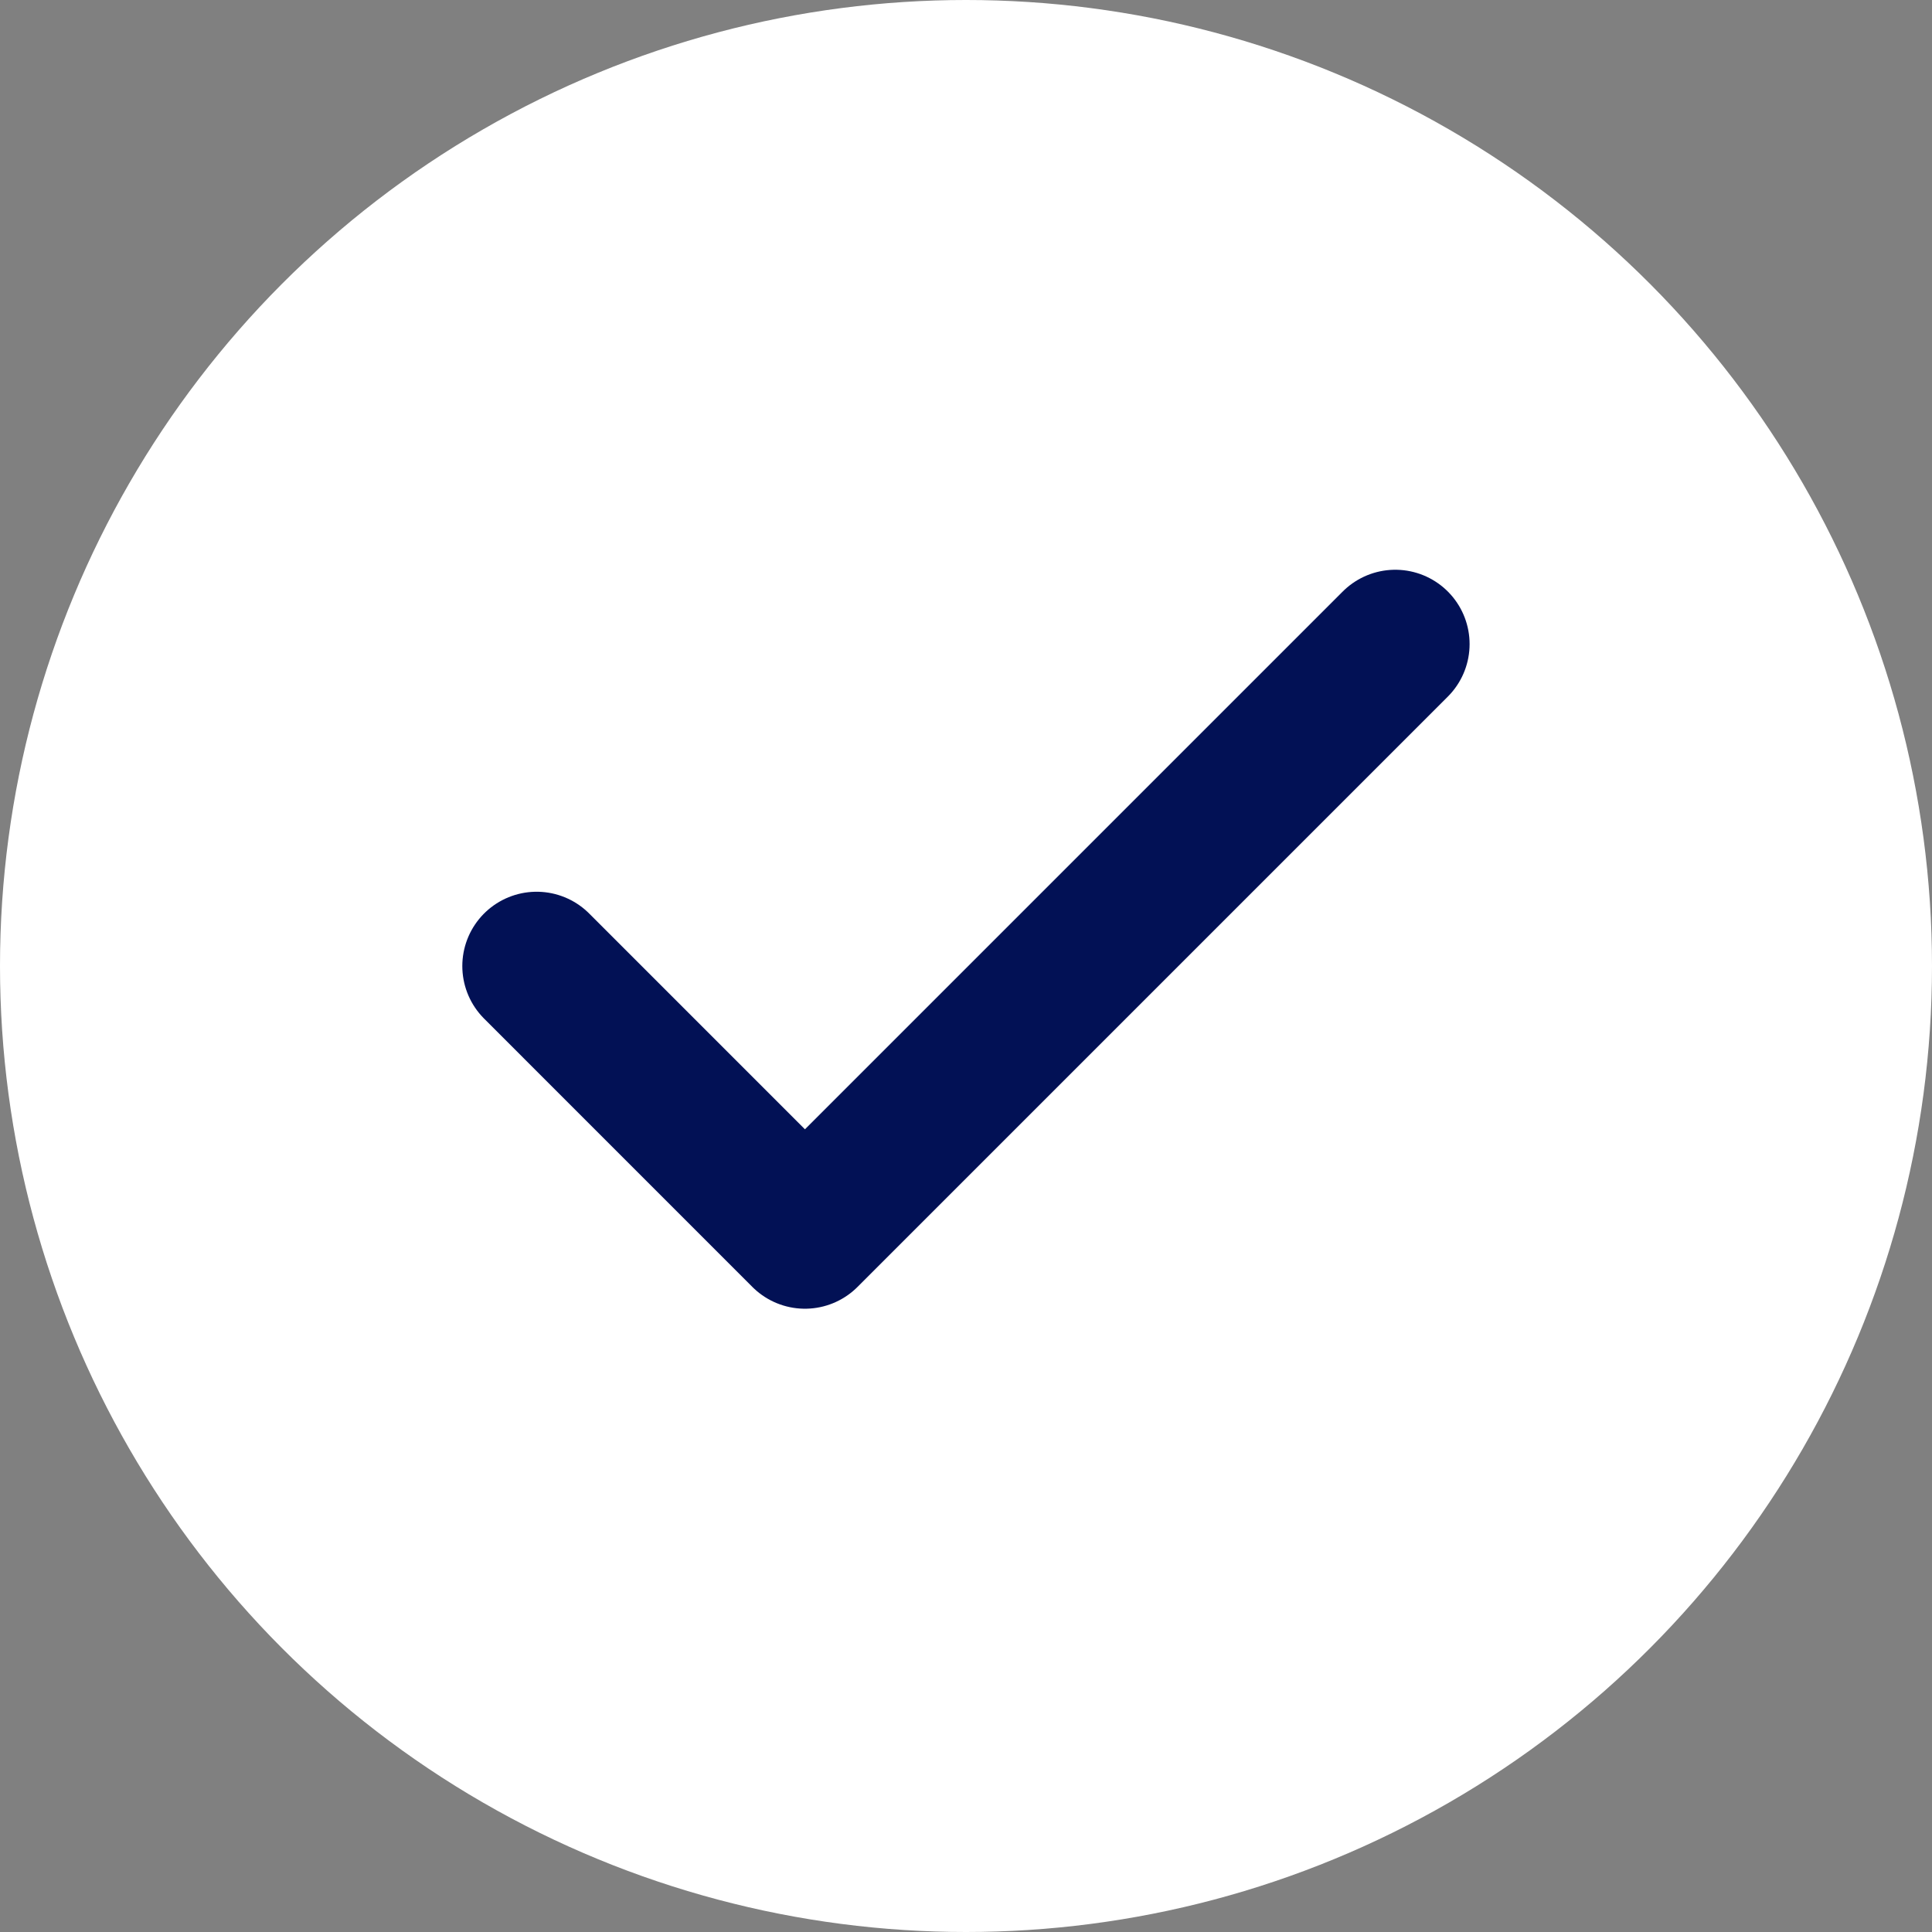
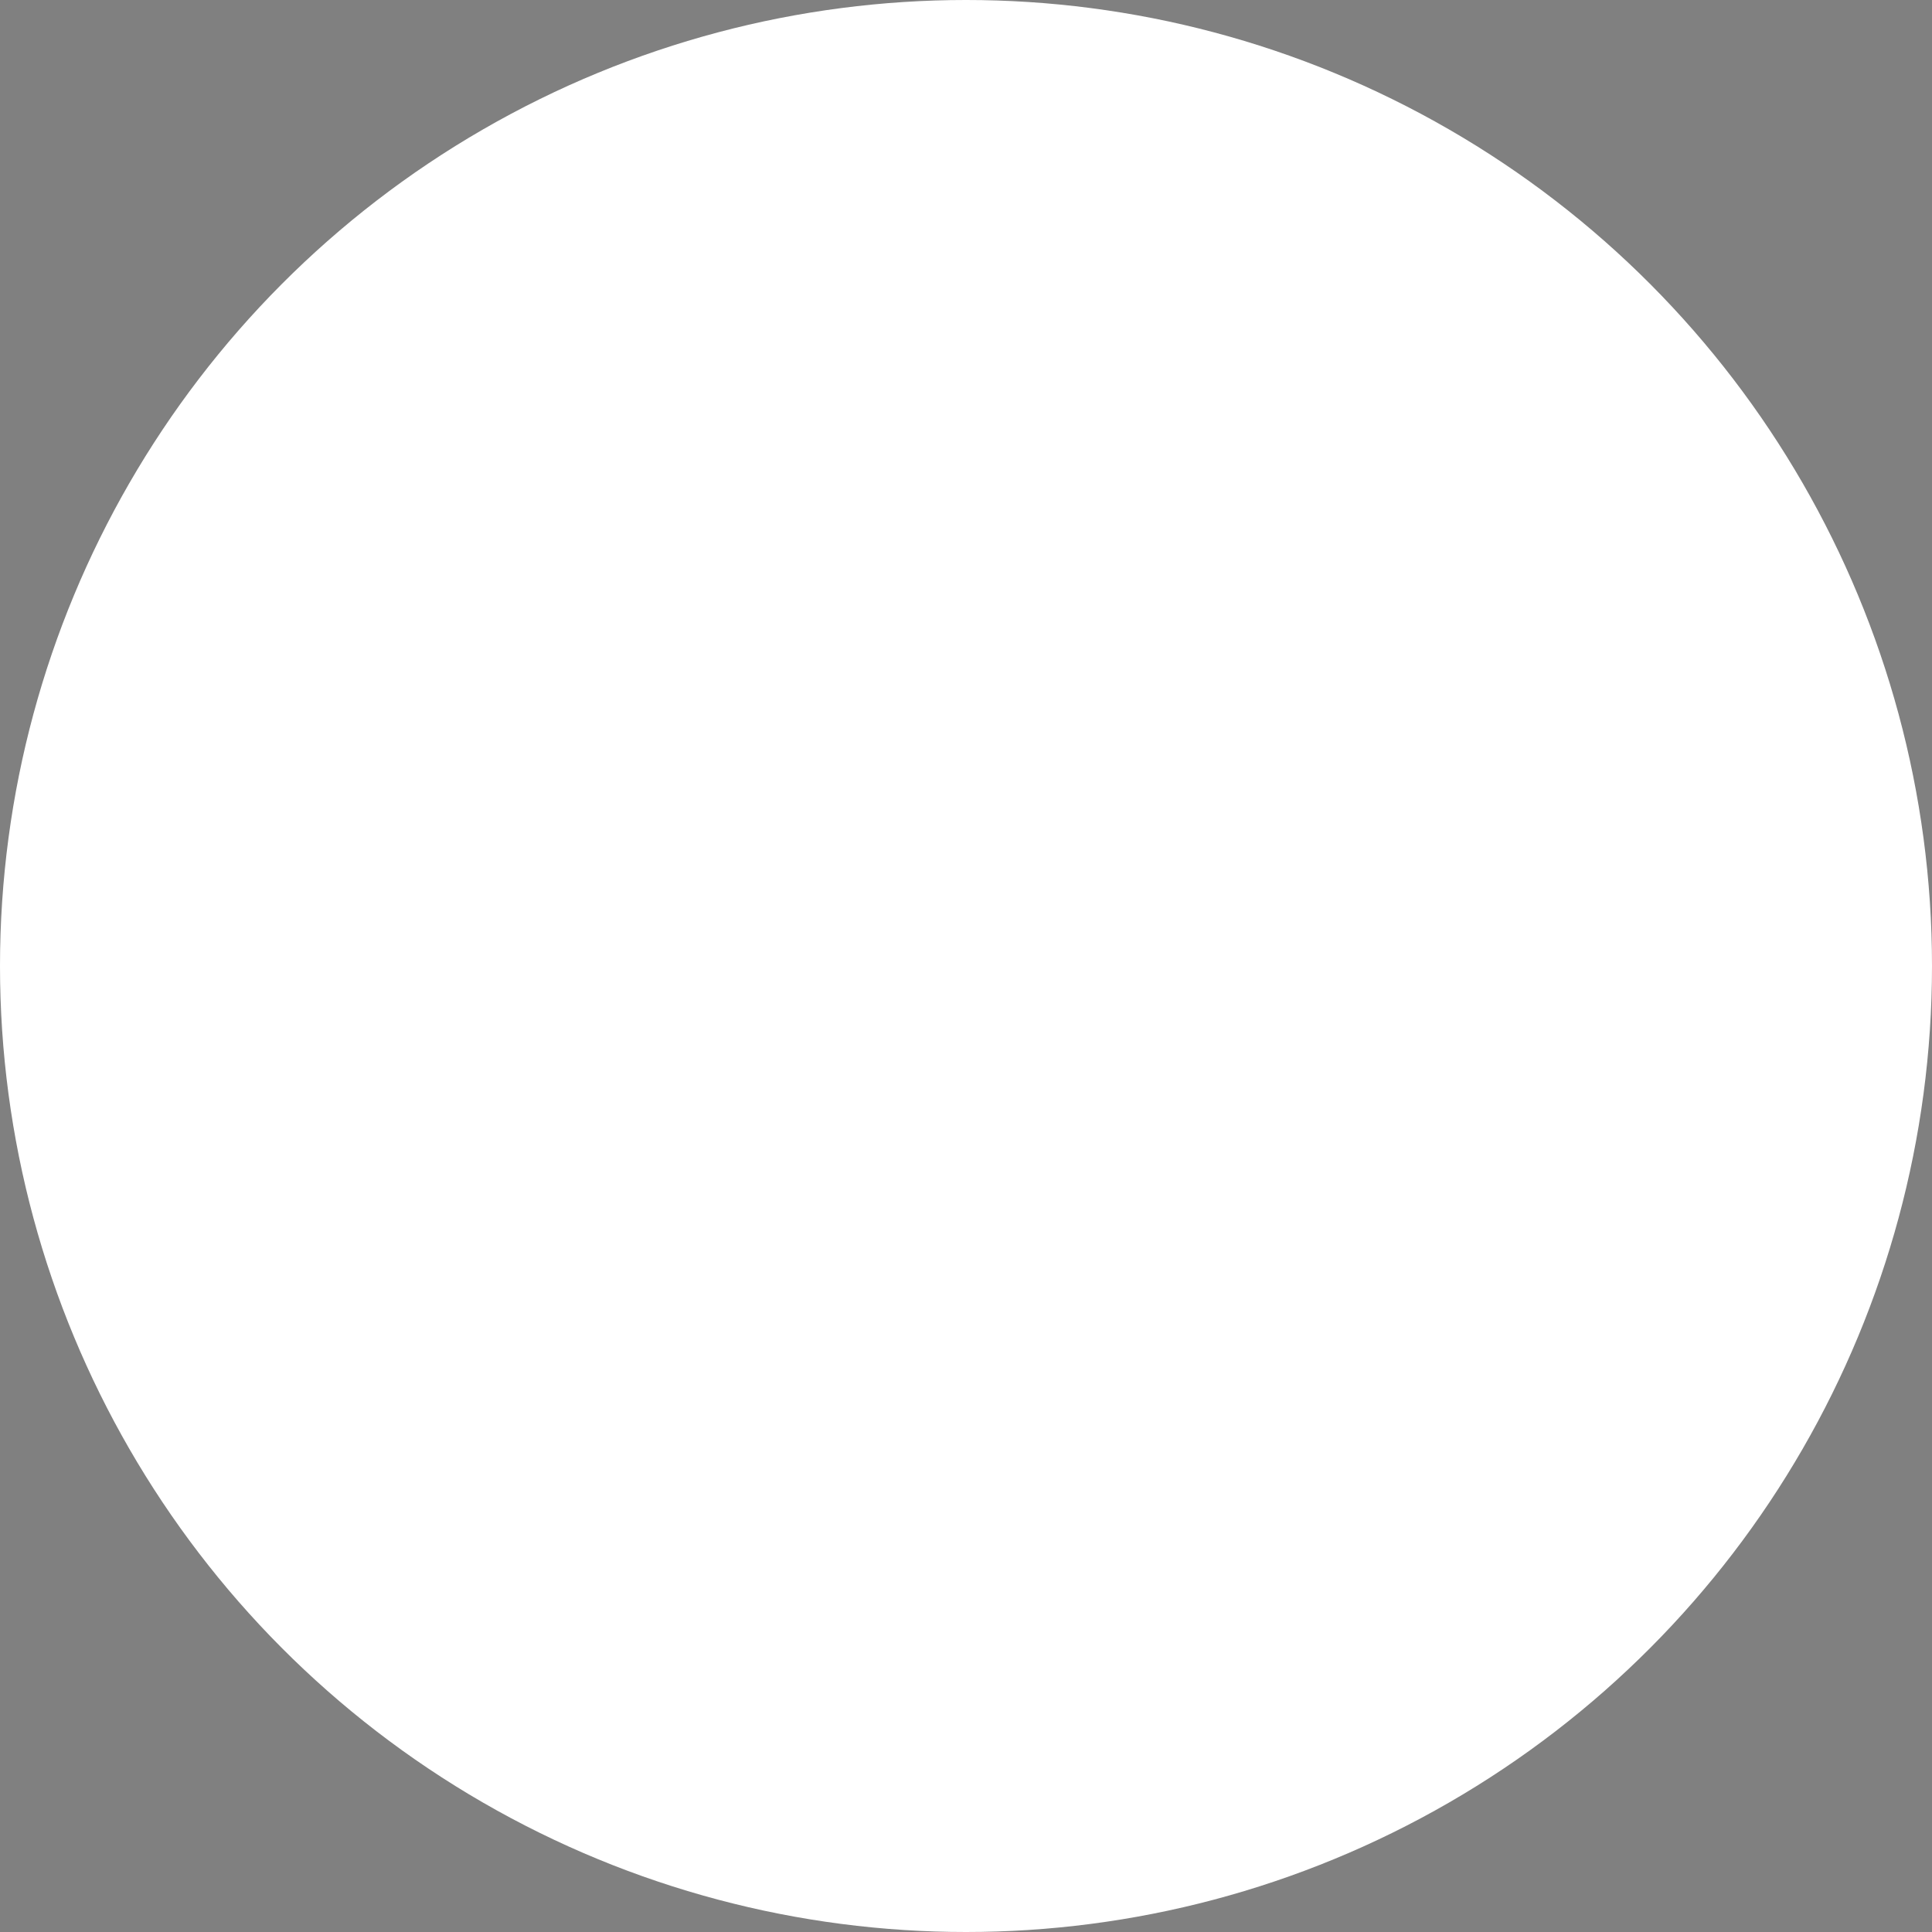
<svg xmlns="http://www.w3.org/2000/svg" width="41" height="41" viewBox="0 0 41 41" fill="none">
  <rect x="0" y="0" width="41" height="41" fill="#808080" stroke="none" />
  <circle cx="20.5" cy="20.5" r="20.5" fill="white" />
-   <path d="M29.61 13.668L17.082 26.196L11.388 20.501" stroke="#021155" stroke-width="3.154" stroke-linecap="round" stroke-linejoin="round" />
</svg>